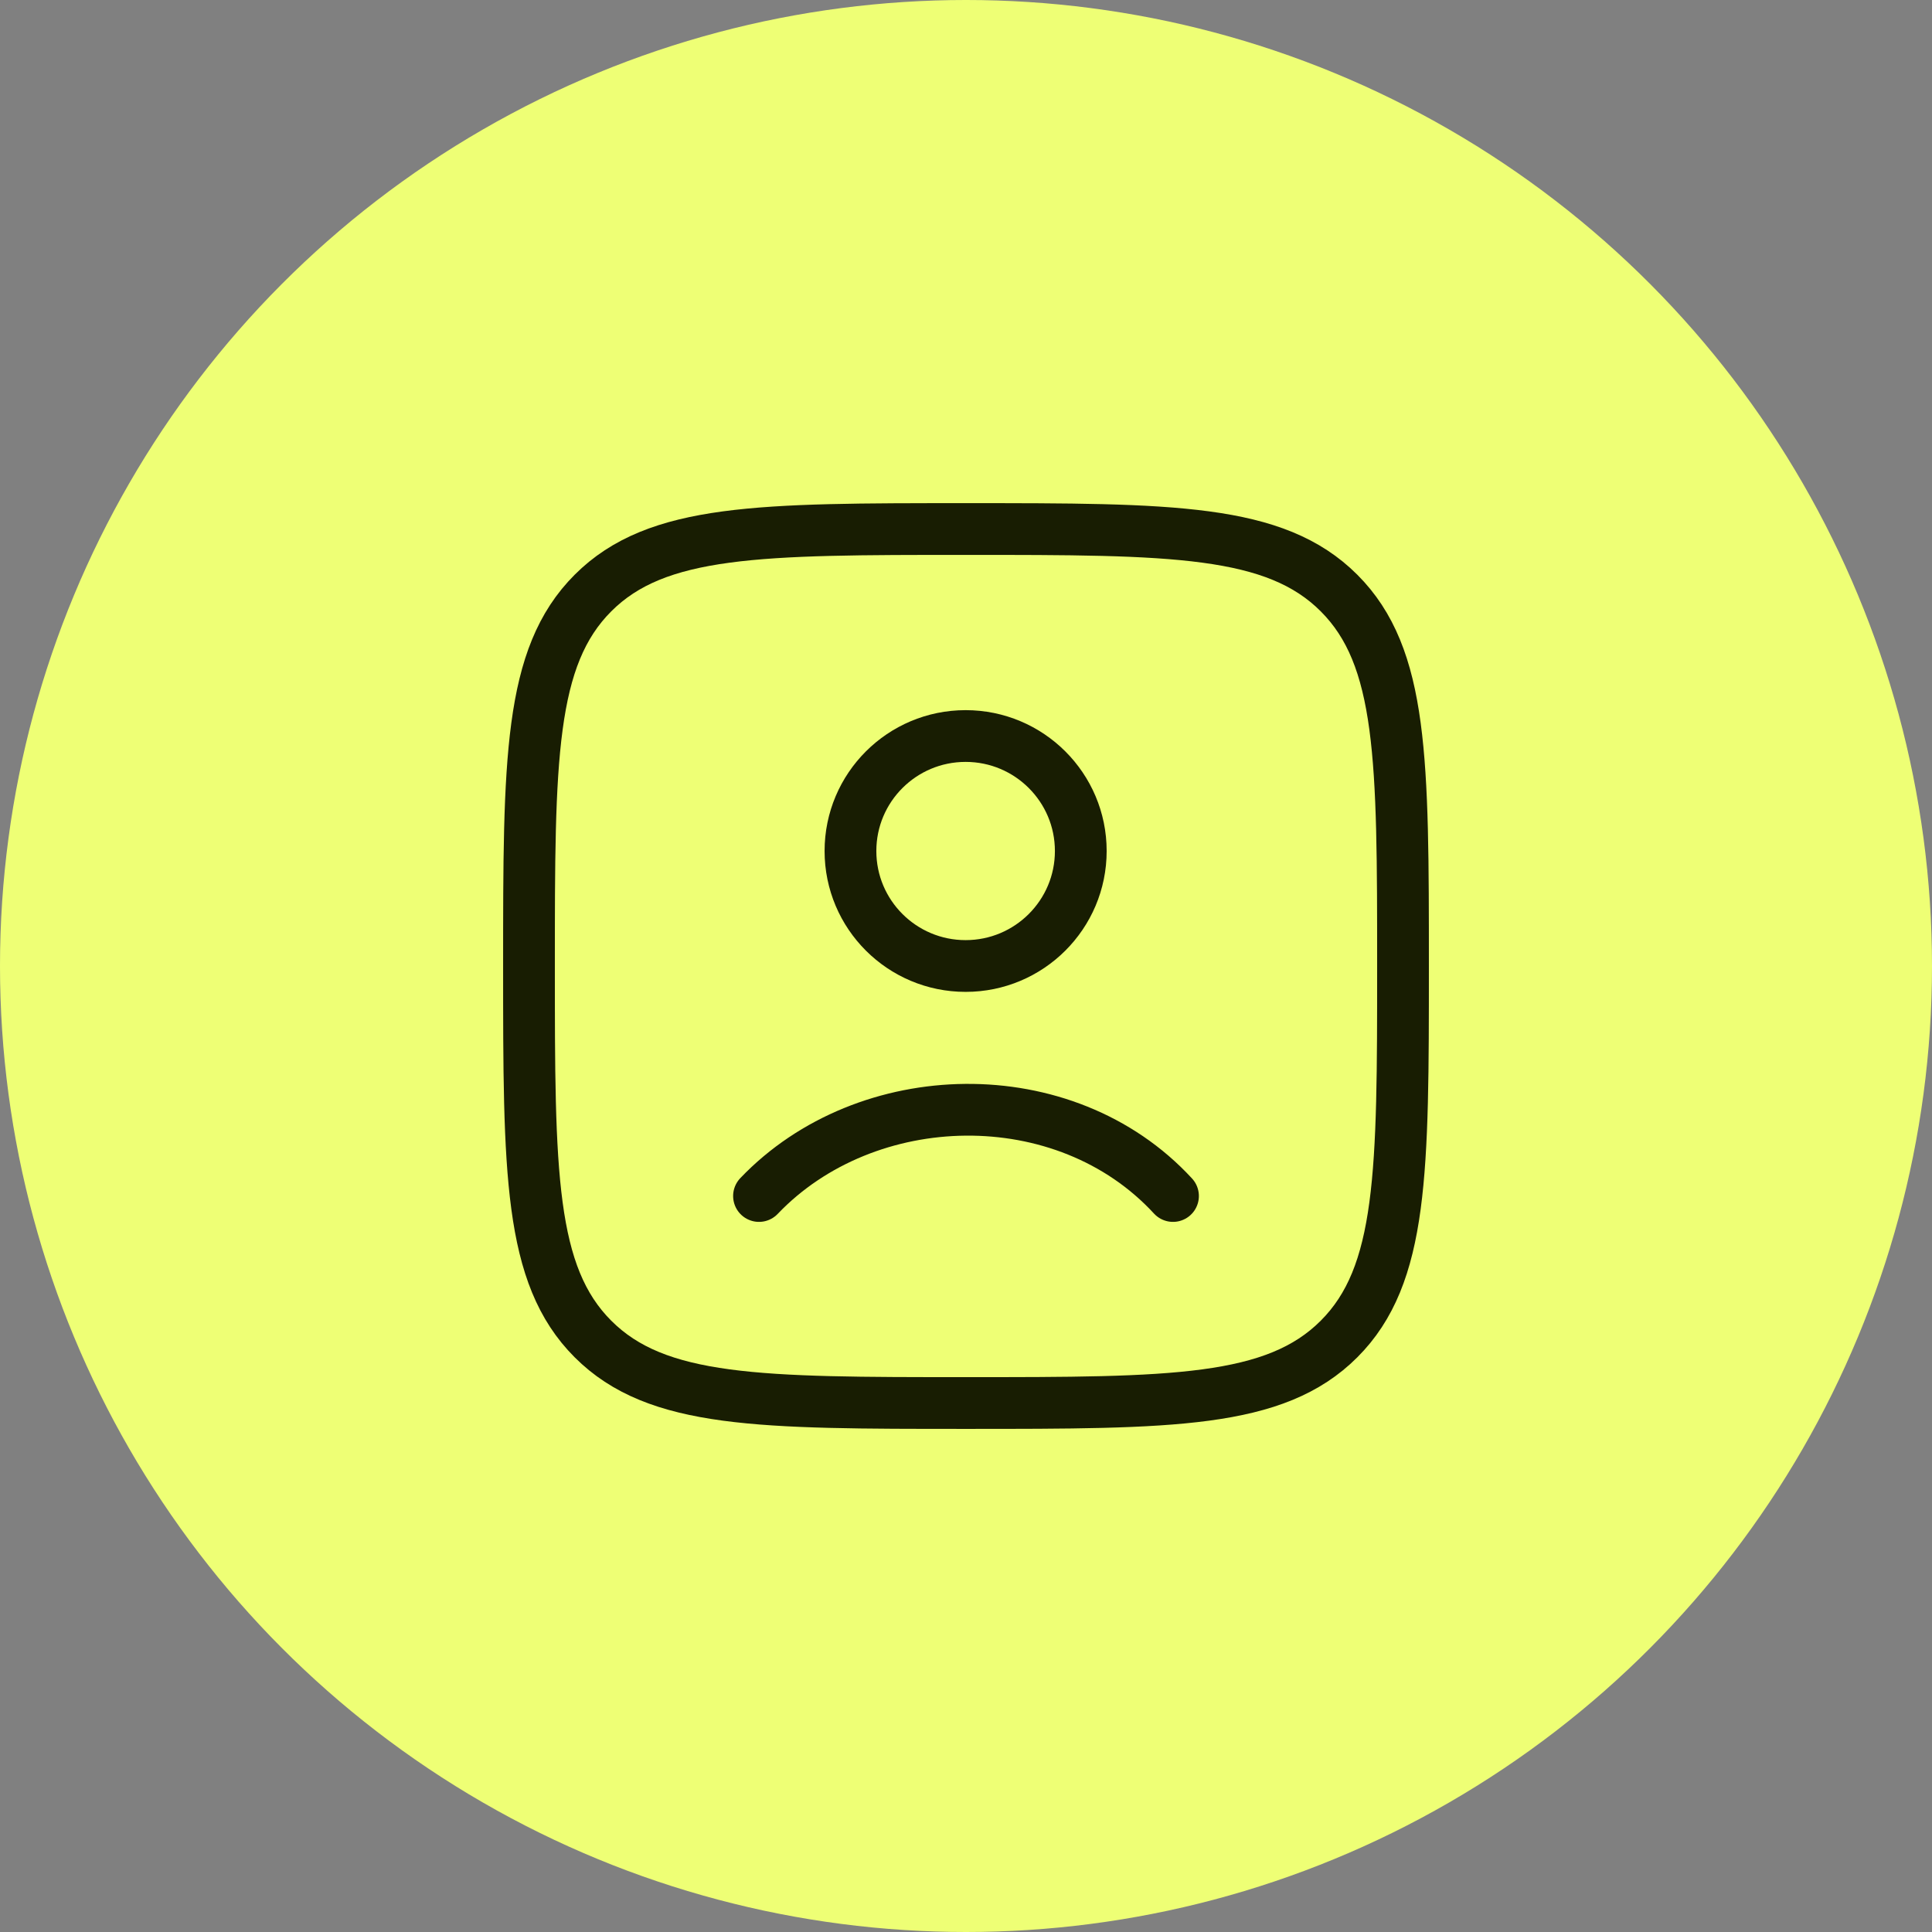
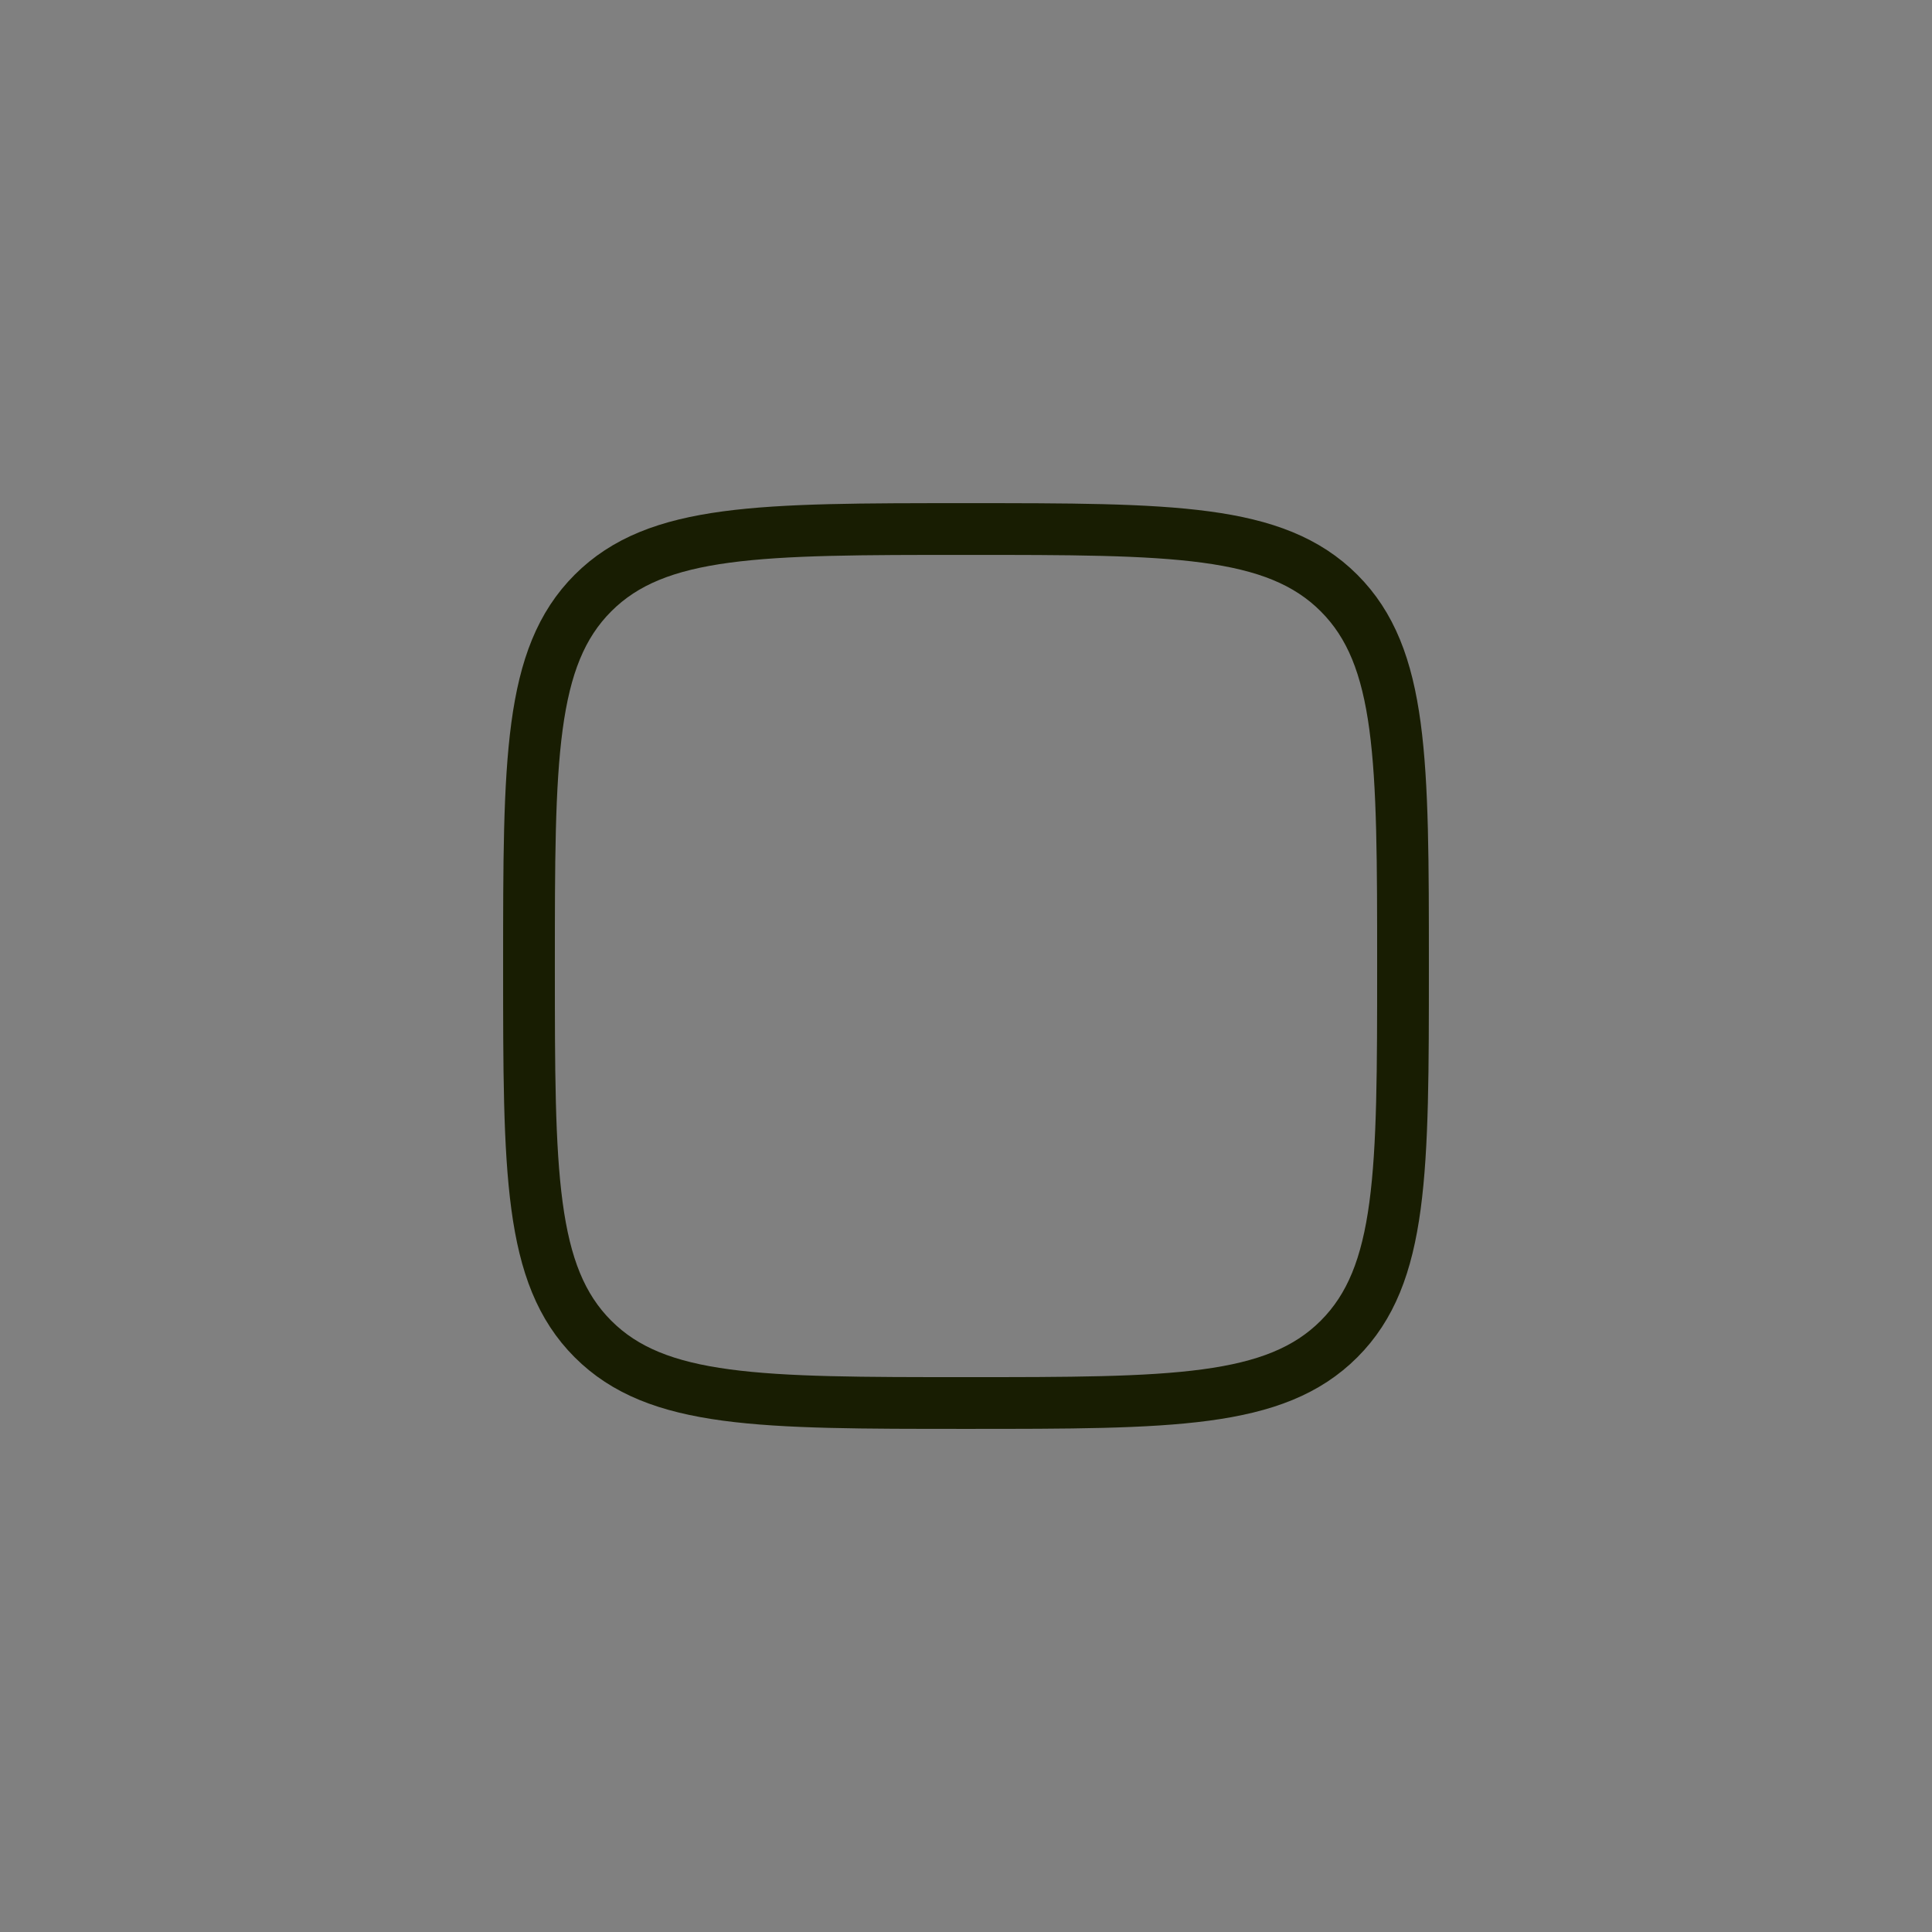
<svg xmlns="http://www.w3.org/2000/svg" width="56" height="56" viewBox="0 0 56 56" fill="none">
  <rect x="0" y="0" width="56" height="56" fill="#808080" stroke="none" />
-   <circle cx="28" cy="28" r="28" fill="#EEFF75" />
  <path d="M15.333 28C15.333 22.029 15.333 19.044 17.188 17.189C19.043 15.334 22.029 15.334 28 15.334C33.971 15.334 36.957 15.334 38.812 17.189C40.667 19.044 40.667 22.029 40.667 28C40.667 33.971 40.667 36.957 38.812 38.812C36.957 40.667 33.971 40.667 28 40.667C22.029 40.667 19.043 40.667 17.188 38.812C15.333 36.957 15.333 33.971 15.333 28Z" stroke="#181D02" stroke-width="1.5" />
-   <path d="M22 34.667C25.109 31.411 30.858 31.257 34 34.667M31.327 24.667C31.327 26.508 29.832 28 27.989 28C26.145 28 24.651 26.508 24.651 24.667C24.651 22.826 26.145 21.334 27.989 21.334C29.832 21.334 31.327 22.826 31.327 24.667Z" stroke="#181D02" stroke-width="1.5" stroke-linecap="round" />
</svg>